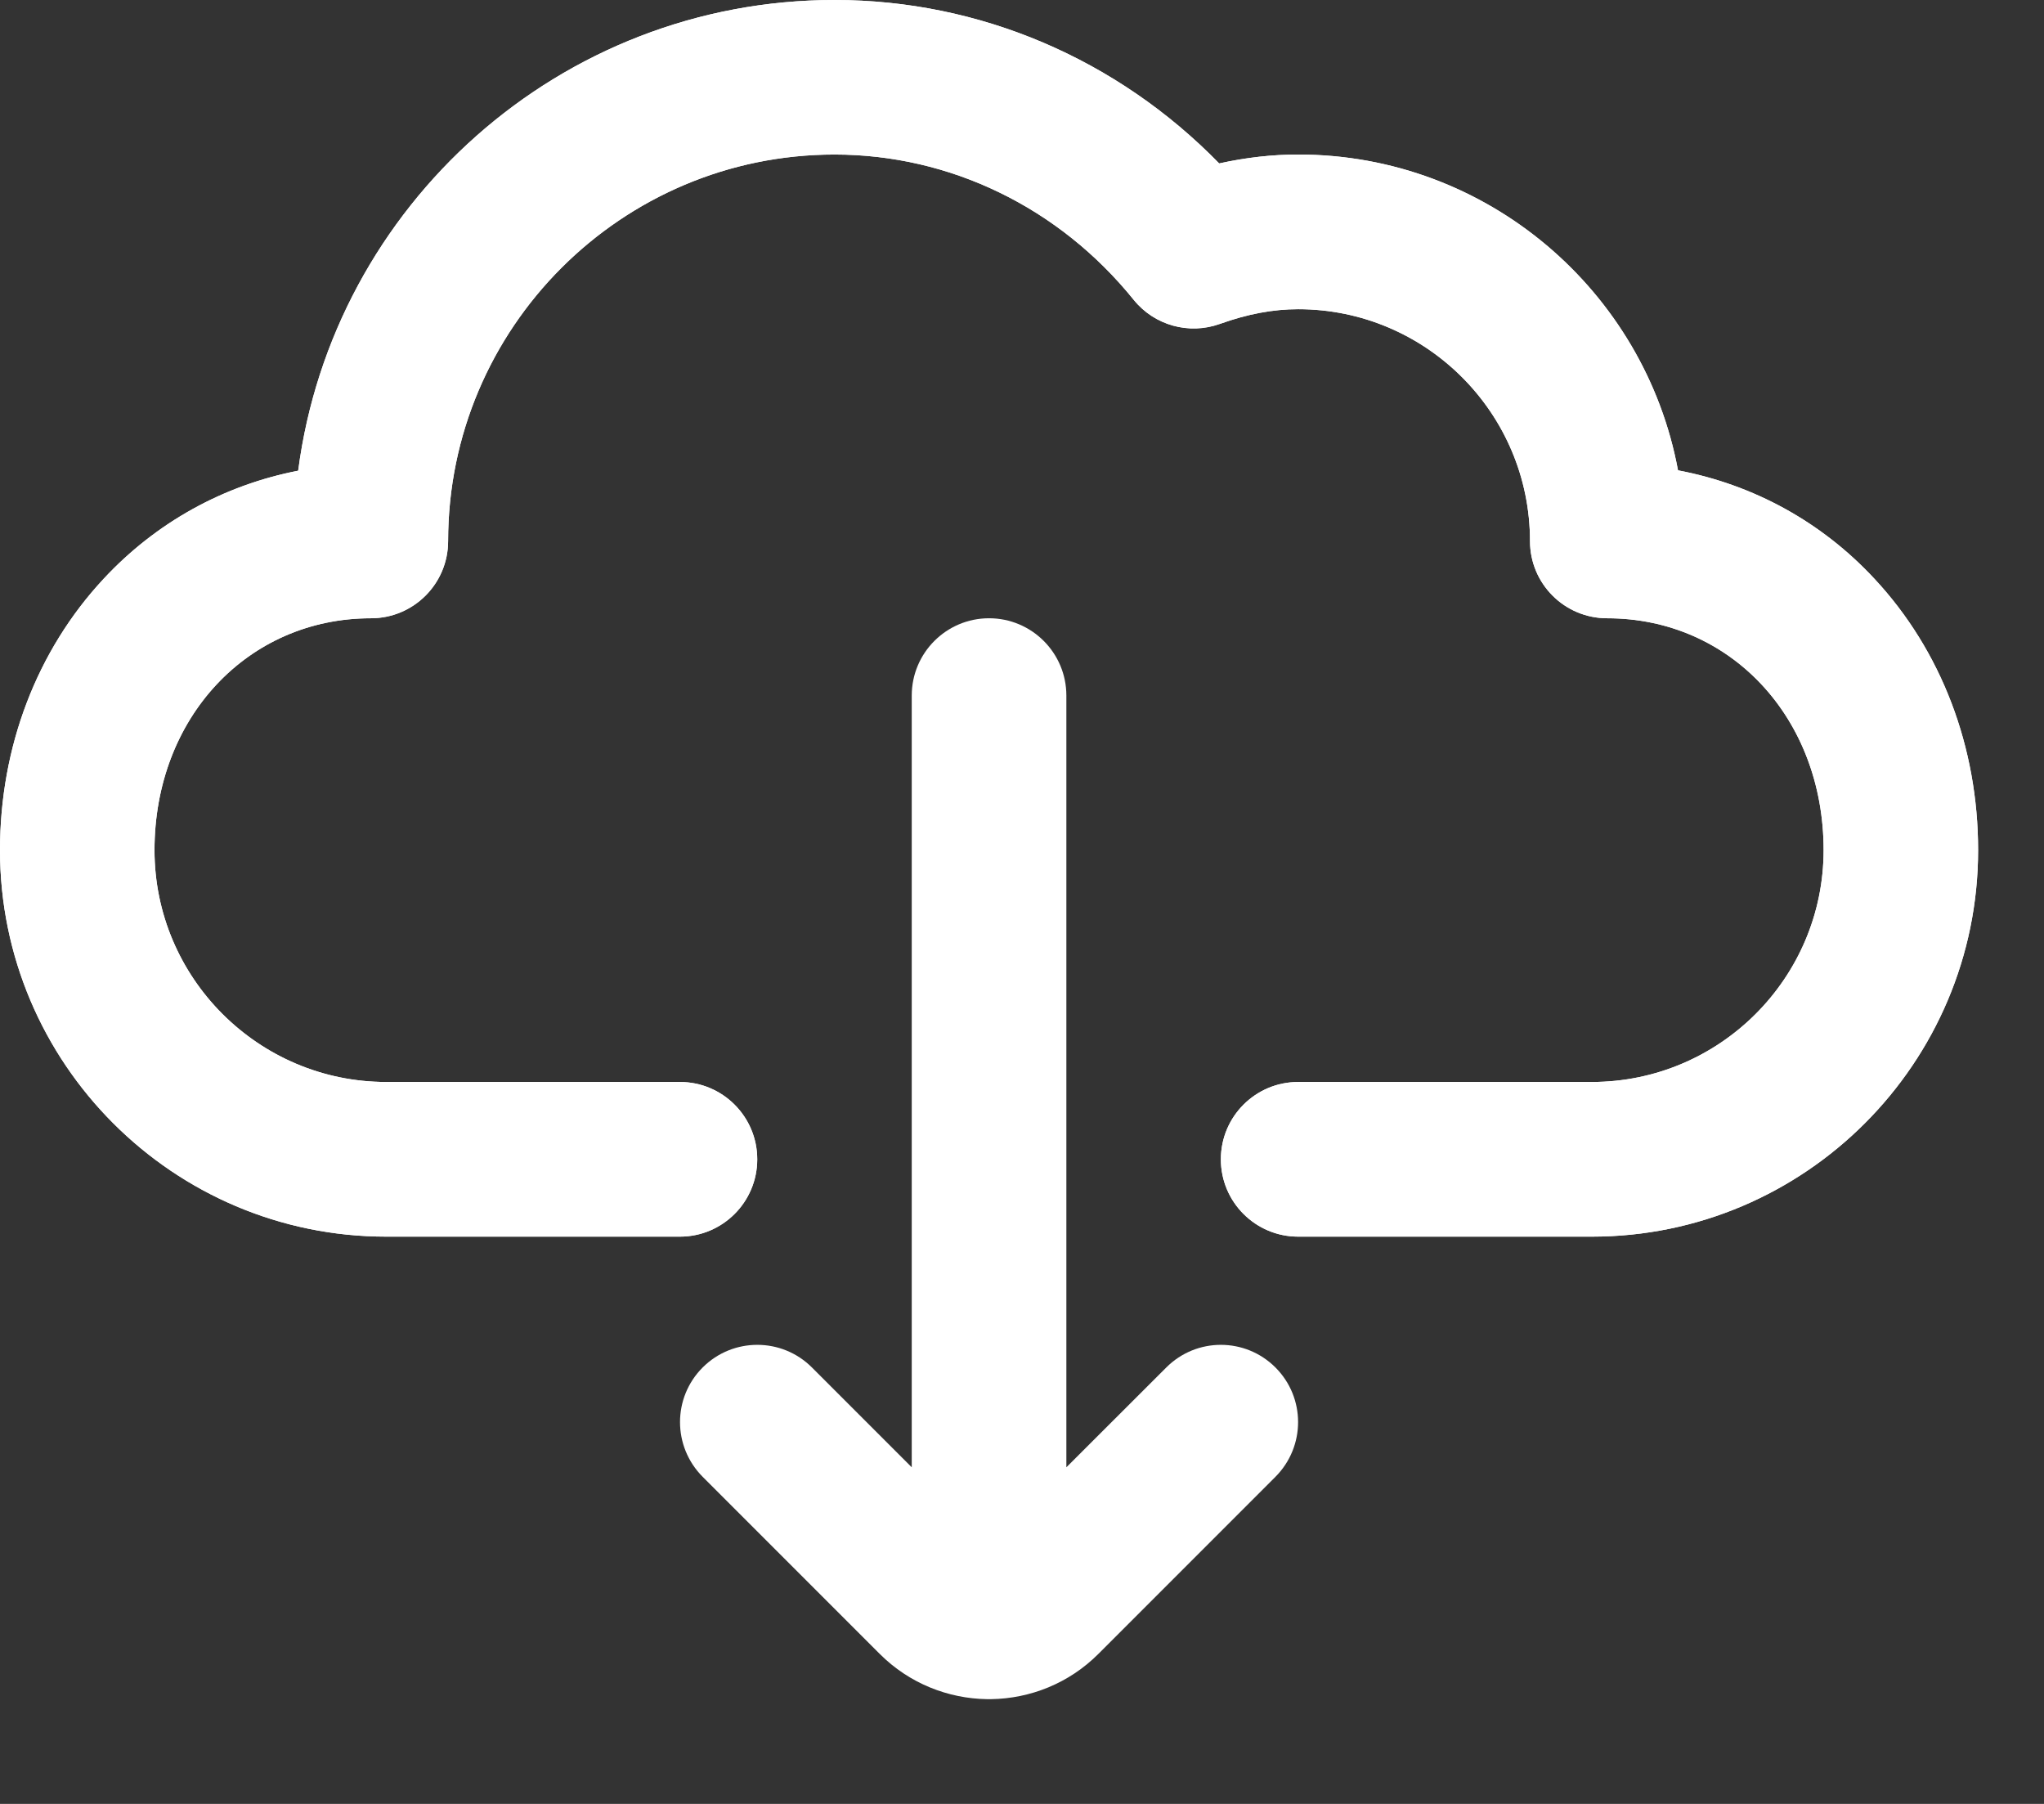
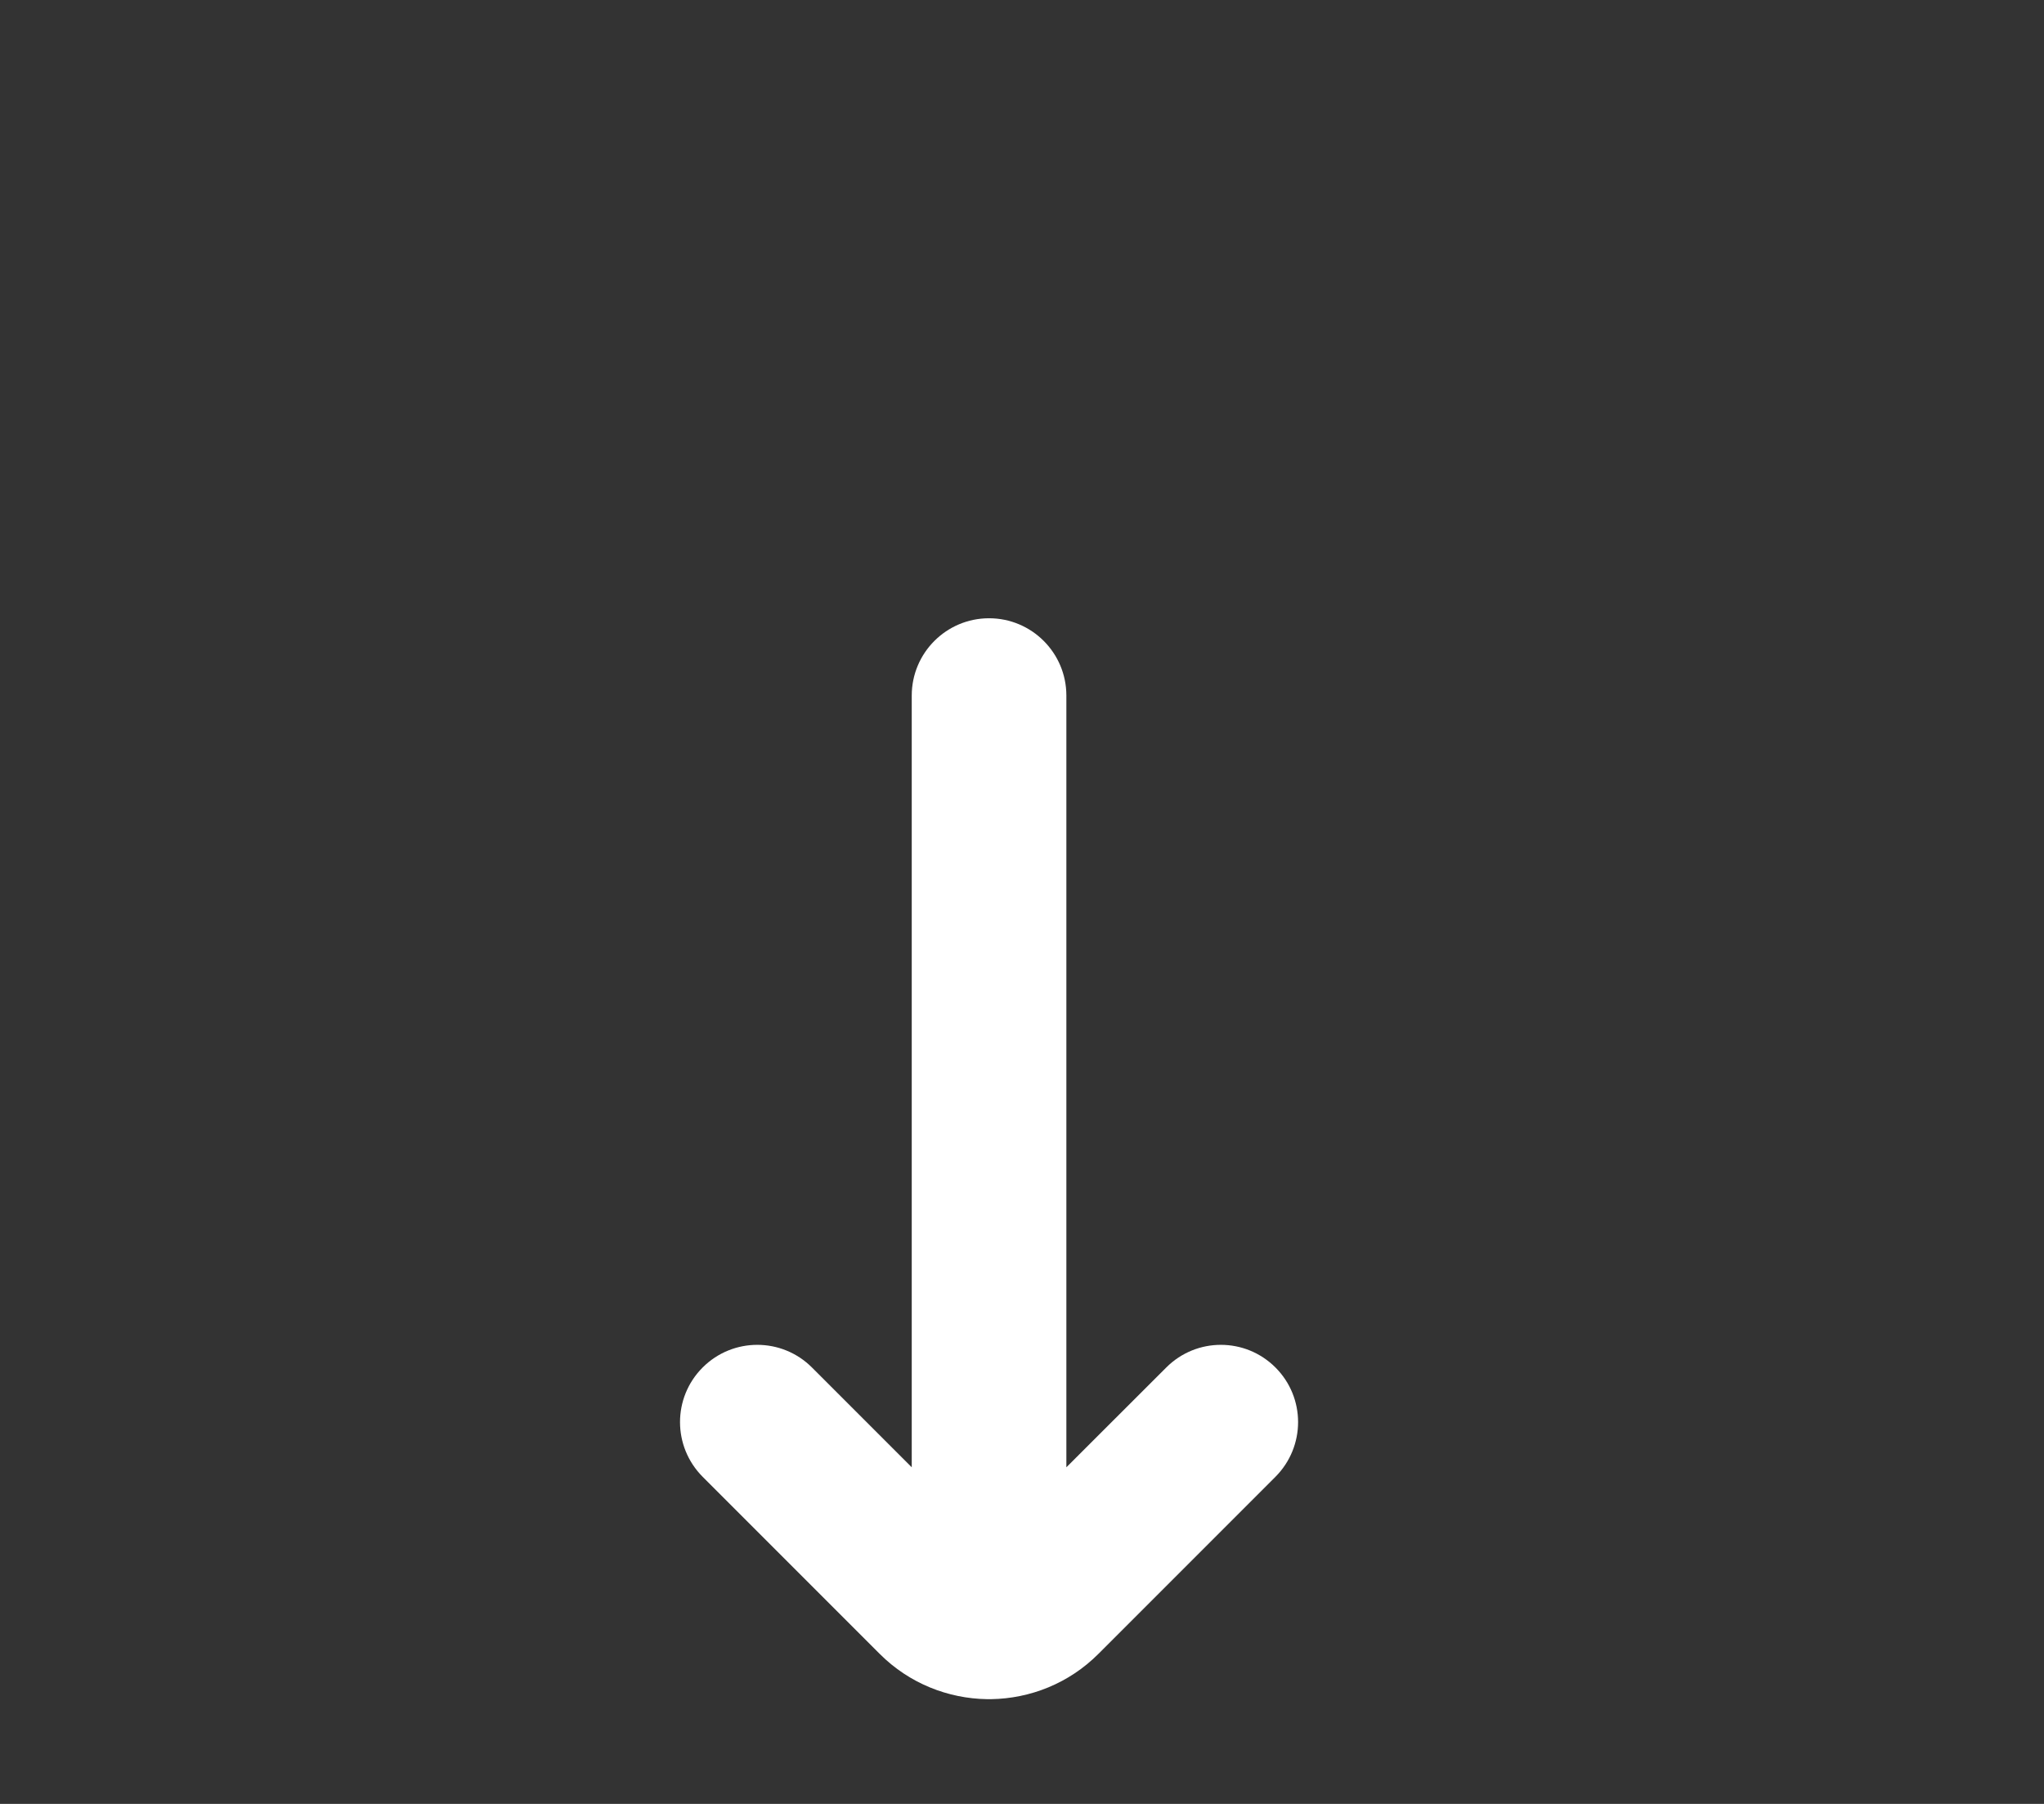
<svg xmlns="http://www.w3.org/2000/svg" width="17" height="15" viewBox="0 0 17 15" fill="none">
  <rect x="0" y="0" width="17" height="15" fill="#333333" stroke="none" />
-   <path d="M13.239 10.283H10.797C10.442 10.283 10.154 9.995 10.154 9.64C10.154 9.285 10.442 8.997 10.797 8.997H13.239C14.302 8.997 15.167 8.132 15.167 7.069C15.167 5.97 14.393 5.141 13.367 5.141C13.012 5.141 12.725 4.854 12.725 4.499C12.725 3.436 11.86 2.571 10.797 2.571C10.588 2.571 10.376 2.611 10.147 2.693C9.889 2.786 9.601 2.706 9.429 2.493C8.809 1.725 7.902 1.285 6.941 1.285C5.169 1.285 3.727 2.727 3.727 4.499C3.727 4.854 3.44 5.141 3.085 5.141C2.059 5.141 1.285 5.97 1.285 7.069C1.285 8.132 2.15 8.997 3.213 8.997H5.655C6.01 8.997 6.298 9.285 6.298 9.64C6.298 9.995 6.01 10.283 5.655 10.283H3.213C1.441 10.283 0 8.841 0 7.069C0 6.211 0.306 5.41 0.861 4.814C1.298 4.344 1.859 4.035 2.48 3.914C2.768 1.709 4.658 0 6.941 0C8.149 0 9.293 0.491 10.14 1.359C10.361 1.31 10.581 1.285 10.797 1.285C12.368 1.285 13.679 2.419 13.956 3.911C14.584 4.03 15.151 4.34 15.591 4.814C16.146 5.41 16.452 6.211 16.452 7.069C16.452 8.841 15.011 10.283 13.239 10.283Z" fill="white" />
-   <path d="M13.239 10.283H10.797C10.442 10.283 10.154 9.995 10.154 9.64C10.154 9.285 10.442 8.997 10.797 8.997H13.239C14.302 8.997 15.167 8.132 15.167 7.069C15.167 5.97 14.393 5.141 13.367 5.141C13.012 5.141 12.725 4.854 12.725 4.499C12.725 3.436 11.86 2.571 10.797 2.571C10.588 2.571 10.376 2.611 10.147 2.693C9.889 2.786 9.601 2.706 9.429 2.493C8.809 1.725 7.902 1.285 6.941 1.285C5.169 1.285 3.727 2.727 3.727 4.499C3.727 4.854 3.44 5.141 3.085 5.141C2.059 5.141 1.285 5.97 1.285 7.069C1.285 8.132 2.15 8.997 3.213 8.997H5.655C6.01 8.997 6.298 9.285 6.298 9.64C6.298 9.995 6.01 10.283 5.655 10.283H3.213C1.441 10.283 0 8.841 0 7.069C0 6.211 0.306 5.41 0.861 4.814C1.298 4.344 1.859 4.035 2.48 3.914C2.768 1.709 4.658 0 6.941 0C8.149 0 9.293 0.491 10.14 1.359C10.361 1.31 10.581 1.285 10.797 1.285C12.368 1.285 13.679 2.419 13.956 3.911C14.584 4.03 15.151 4.34 15.591 4.814C16.146 5.41 16.452 6.211 16.452 7.069C16.452 8.841 15.011 10.283 13.239 10.283Z" fill="white" />
  <path d="M10.608 11.371C10.357 11.12 9.951 11.12 9.7 11.371L8.869 12.201V5.784C8.869 5.429 8.581 5.141 8.226 5.141C7.871 5.141 7.583 5.429 7.583 5.784V12.201L6.753 11.371C6.502 11.12 6.095 11.12 5.844 11.371C5.593 11.622 5.593 12.028 5.844 12.28L7.317 13.753C7.563 13.999 7.886 14.124 8.209 14.129C8.215 14.129 8.22 14.129 8.226 14.129C8.232 14.129 8.237 14.129 8.243 14.129C8.567 14.124 8.889 13.999 9.135 13.753L10.608 12.28C10.859 12.028 10.859 11.622 10.608 11.371Z" fill="white" />
</svg>